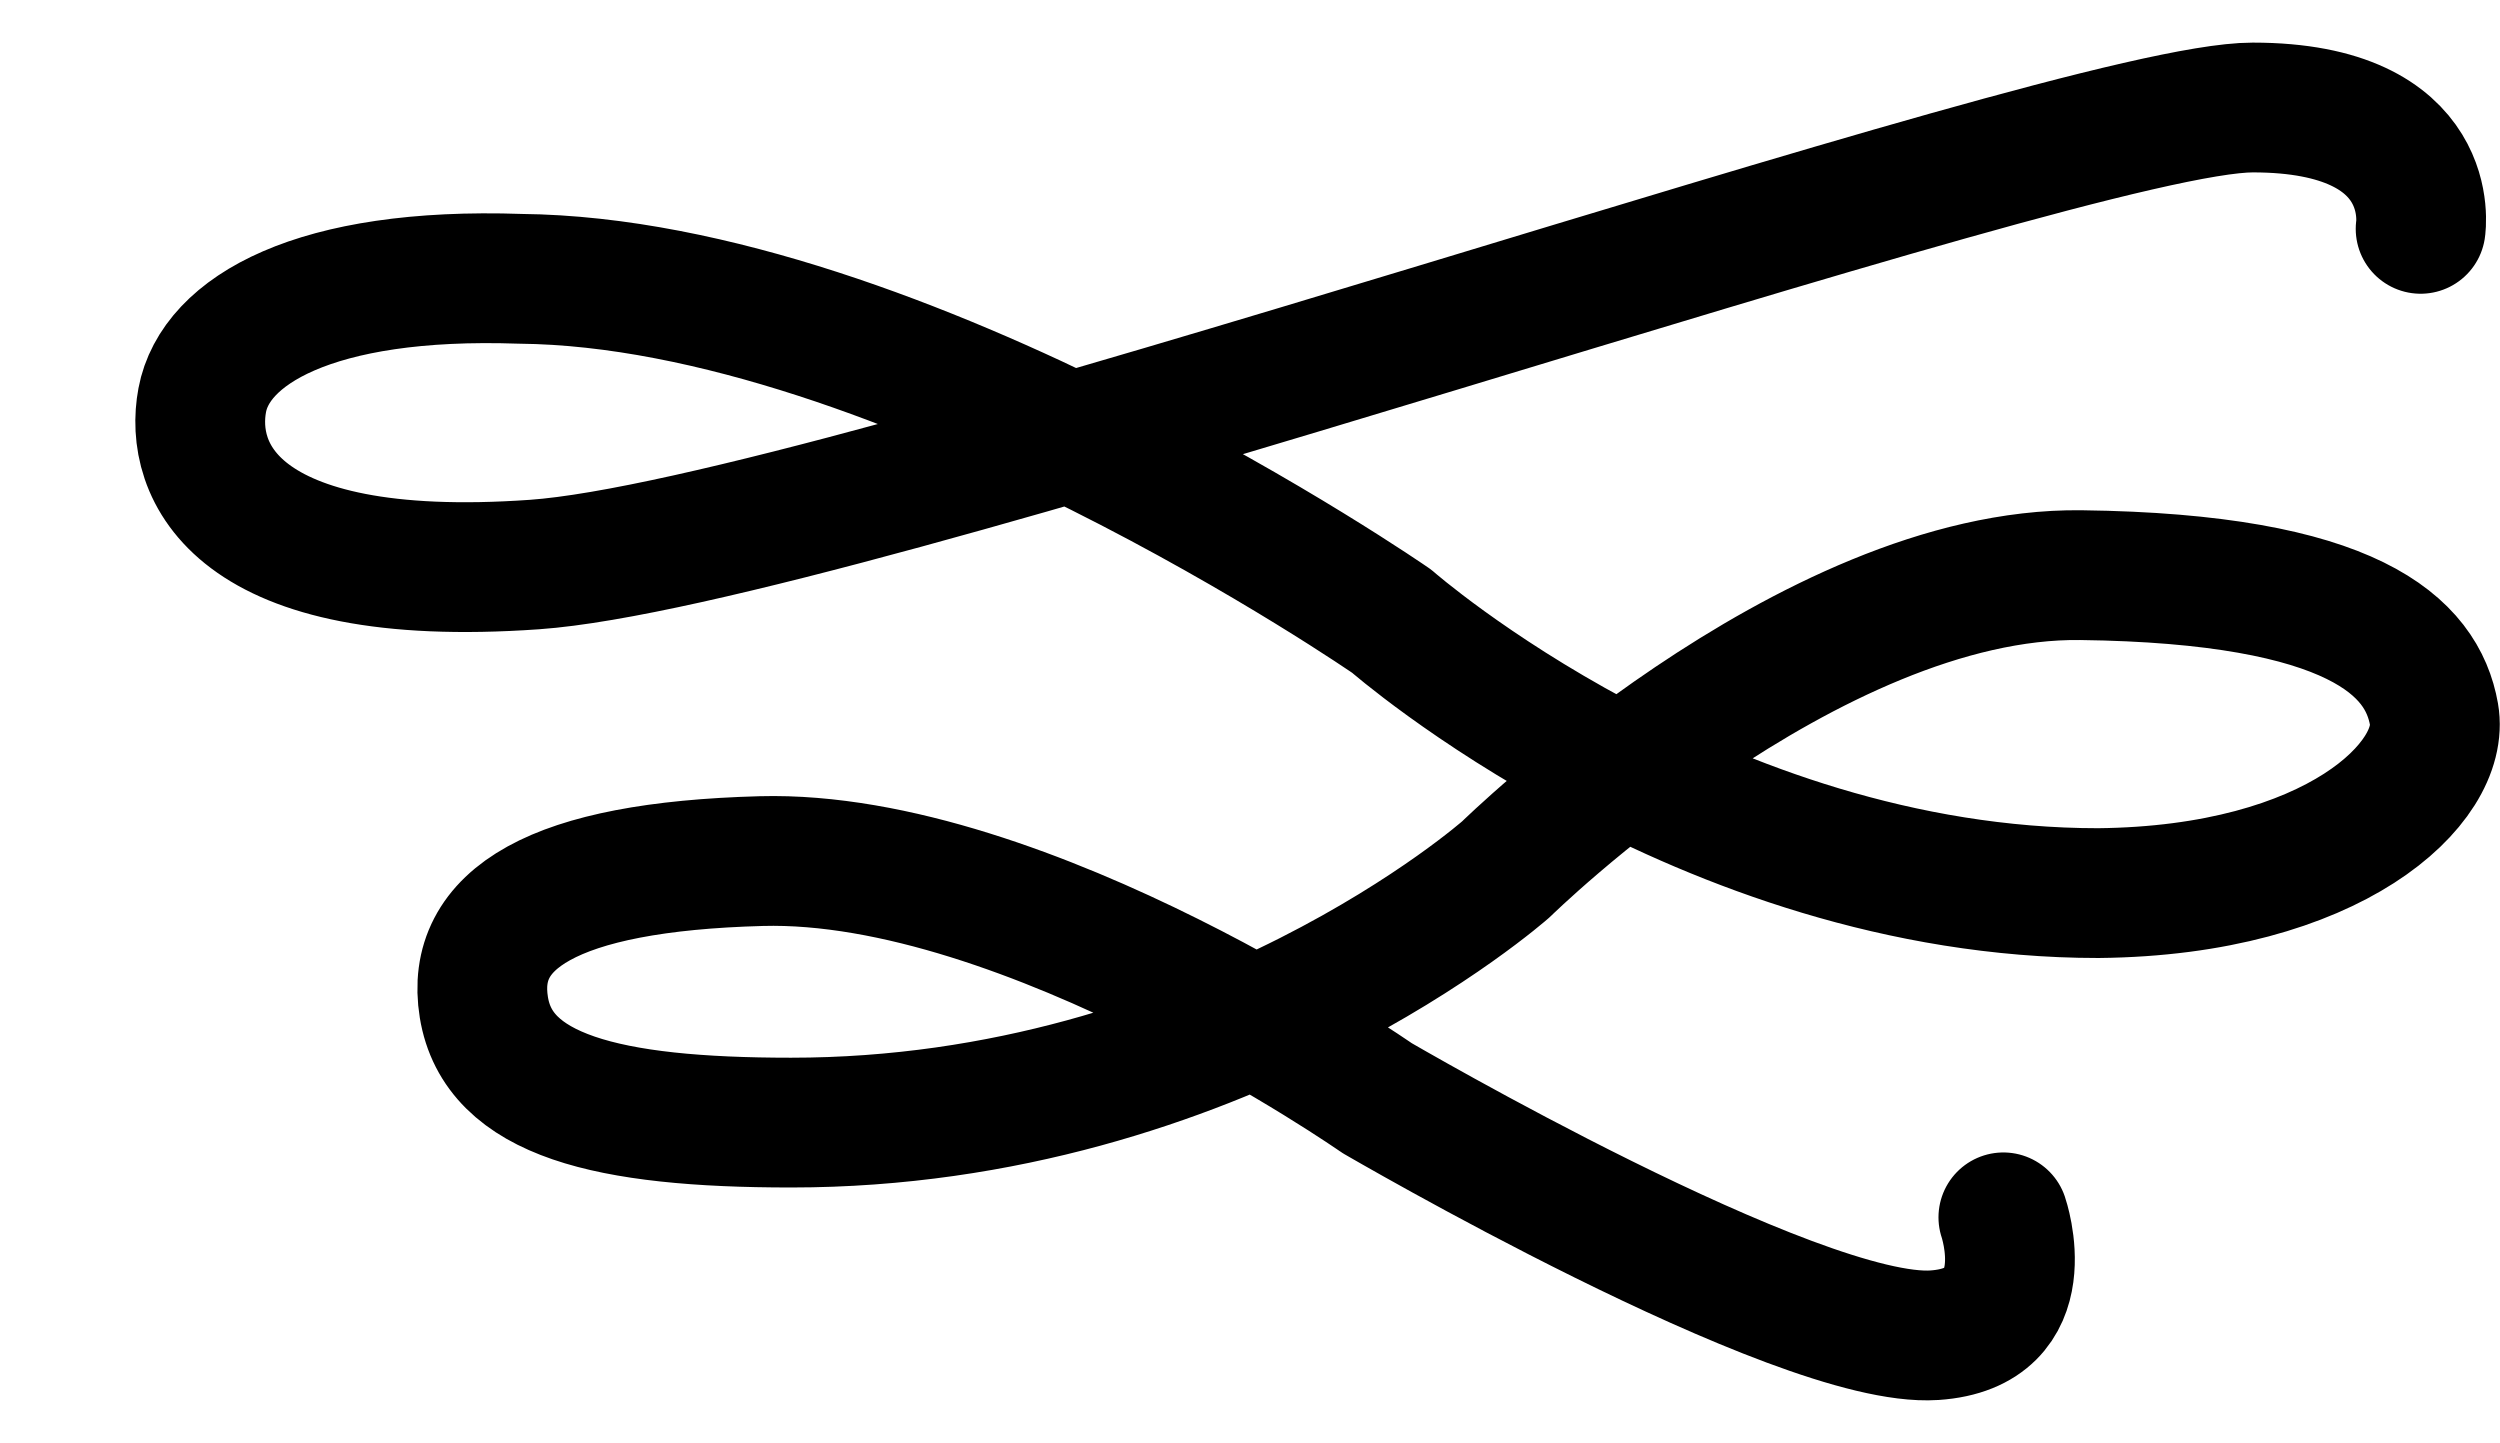
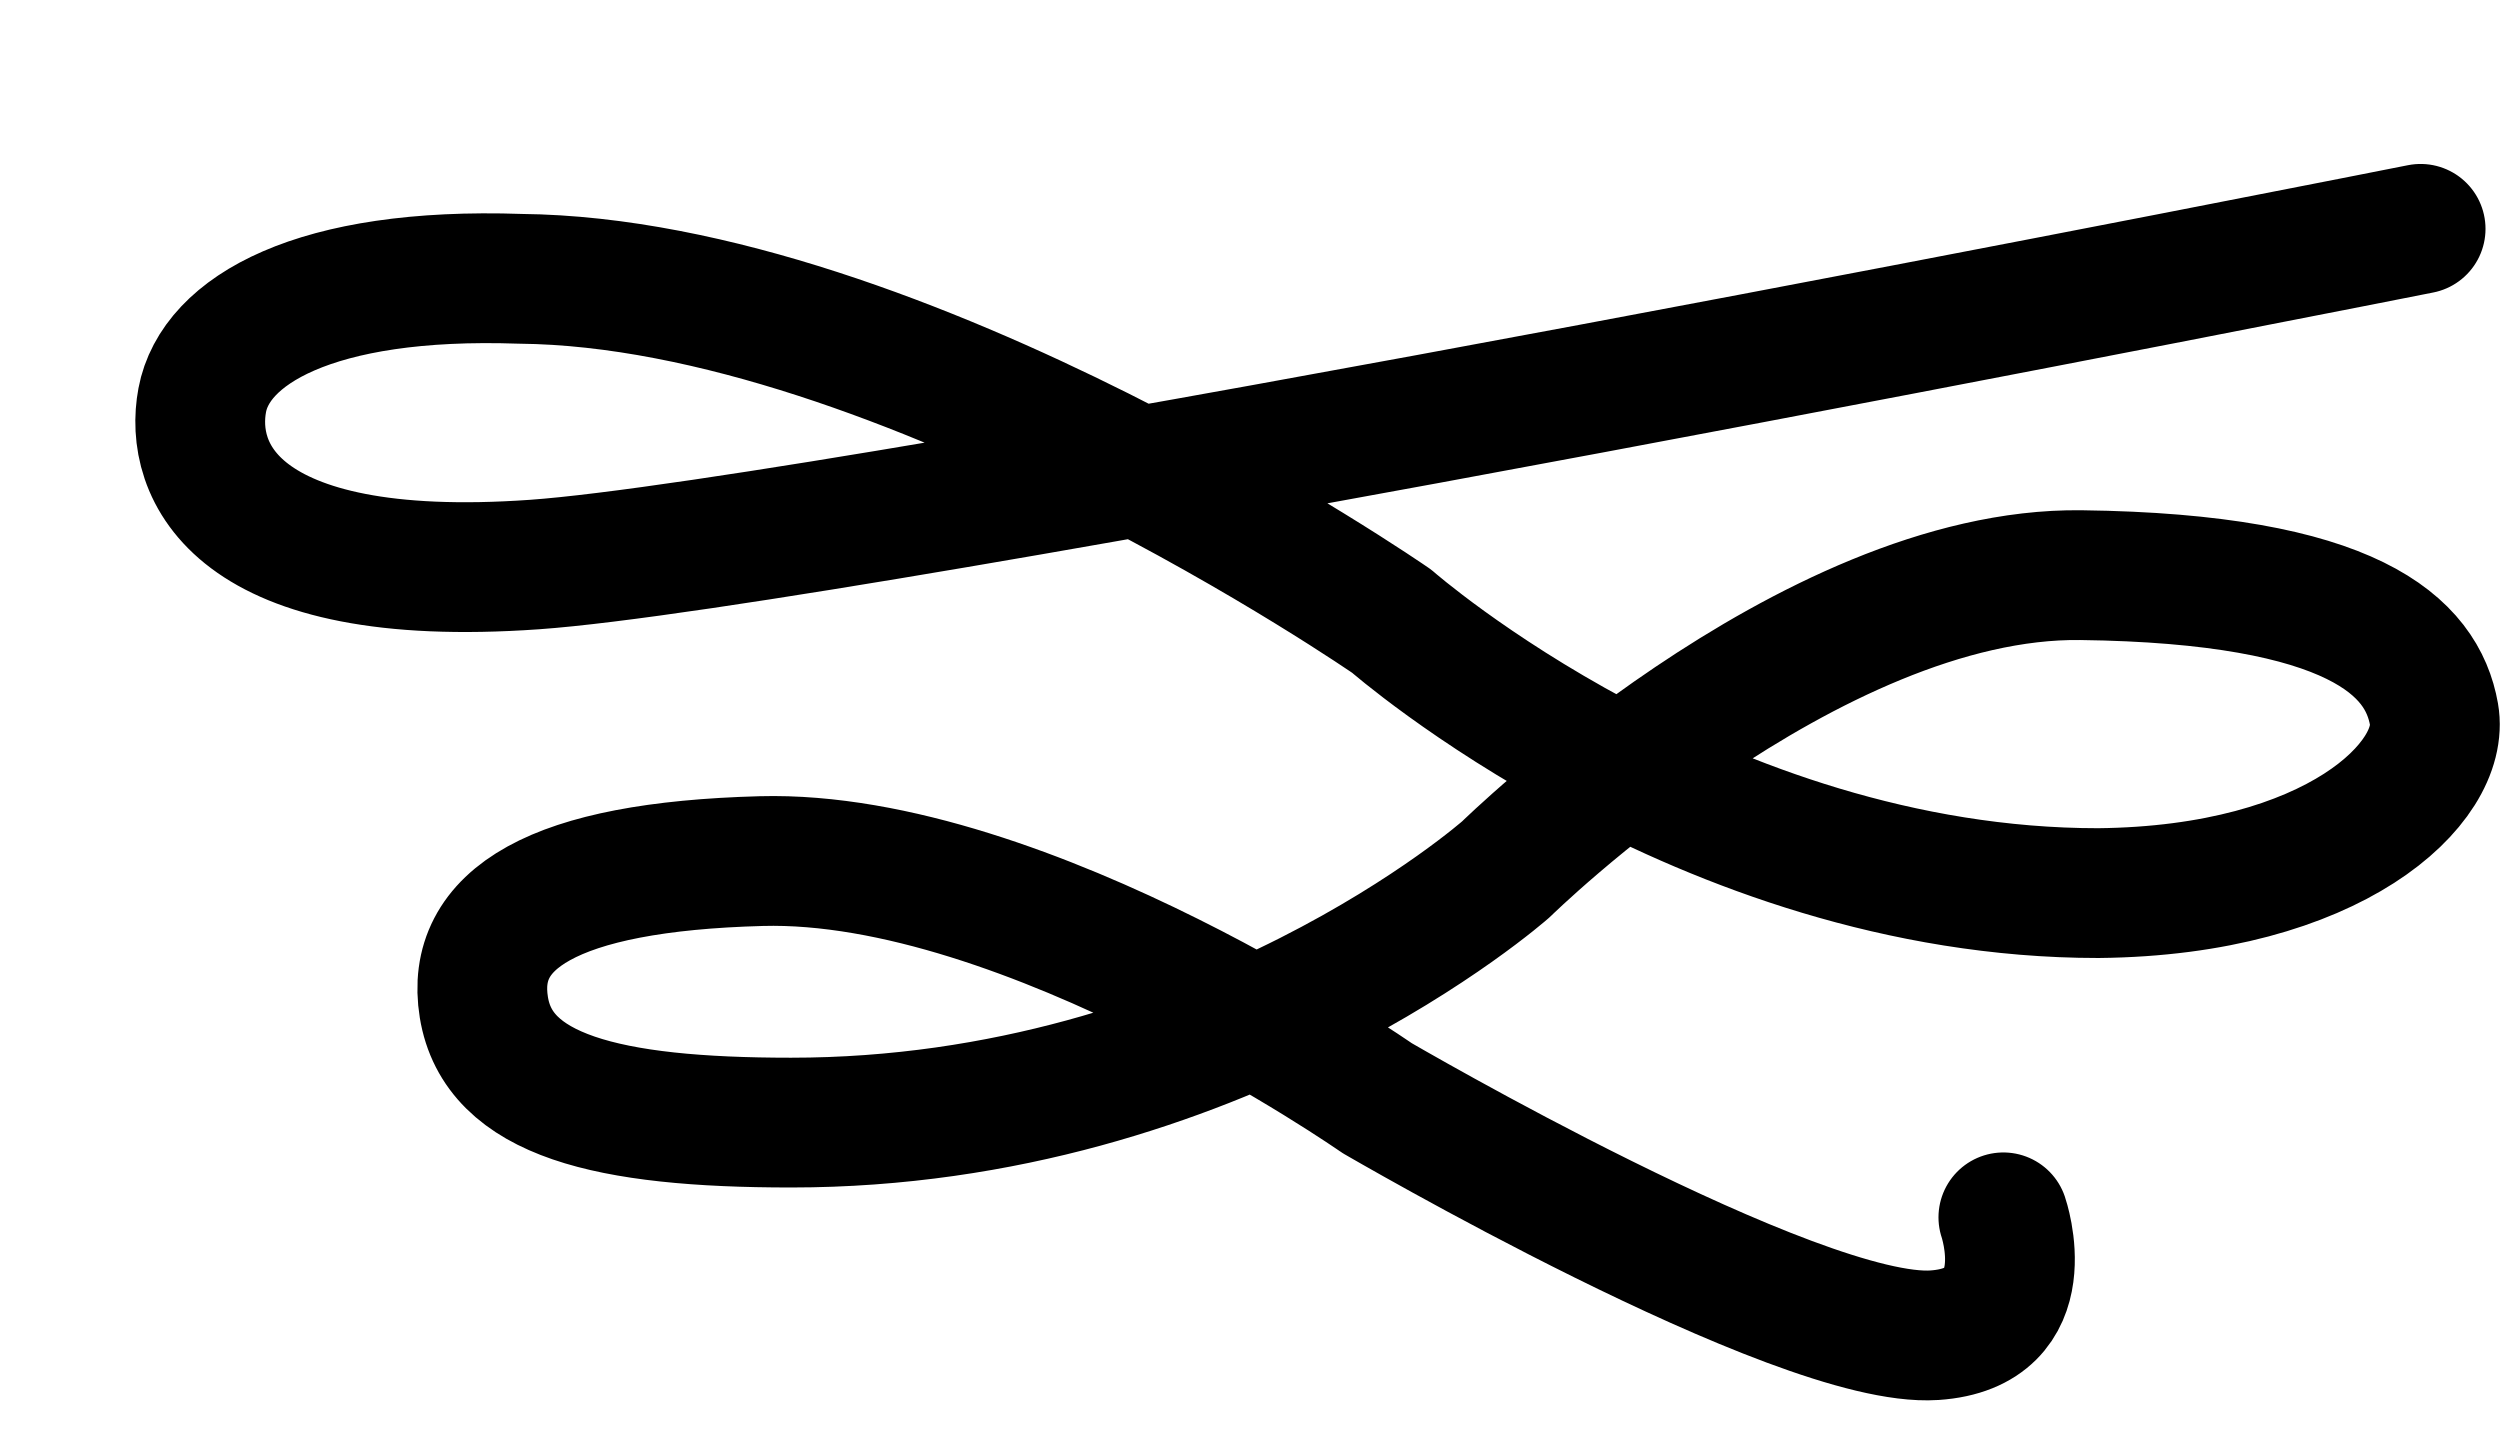
<svg xmlns="http://www.w3.org/2000/svg" id="Layer_1" data-name="Layer 1" viewBox="0 0 115.58 66.69">
  <defs>
    <style>
      .cls-1 {
        fill: none;
        stroke: #000;
        stroke-linecap: round;
        stroke-linejoin: round;
        stroke-width: 6px;
      }
    </style>
  </defs>
-   <path class="cls-1" d="m111.91,10.58s.88-5.61-7.76-5.61S38.7,25.11,24.71,26.1s-15.96-4.4-15.36-7.6,5.17-5.94,14.7-5.61c17.67.17,40.29,15.83,40.29,15.83,0,0,14.34,12.57,32.67,12.57,10.9-.11,16.07-5.12,15.52-8.26s-3.74-6.28-16.32-6.44-26.59,13.6-26.59,13.6c0,0-13.23,11.71-33.05,11.71-8.53,0-13.54-1.26-14.2-5.33s3.17-6.5,12.82-6.76c12.3-.33,28.48,10.96,28.48,10.96-.14-.09,19.44,11.38,25.76,10.96,4.95-.33,3.19-5.45,3.19-5.45" />
+   <path class="cls-1" d="m111.91,10.58S38.7,25.11,24.71,26.1s-15.96-4.4-15.36-7.6,5.17-5.94,14.7-5.61c17.67.17,40.29,15.83,40.29,15.83,0,0,14.34,12.57,32.67,12.57,10.9-.11,16.07-5.12,15.52-8.26s-3.74-6.28-16.32-6.44-26.59,13.6-26.59,13.6c0,0-13.23,11.71-33.05,11.71-8.53,0-13.54-1.26-14.2-5.33s3.17-6.5,12.82-6.76c12.3-.33,28.48,10.96,28.48,10.96-.14-.09,19.44,11.38,25.76,10.96,4.95-.33,3.19-5.45,3.19-5.45" />
</svg>